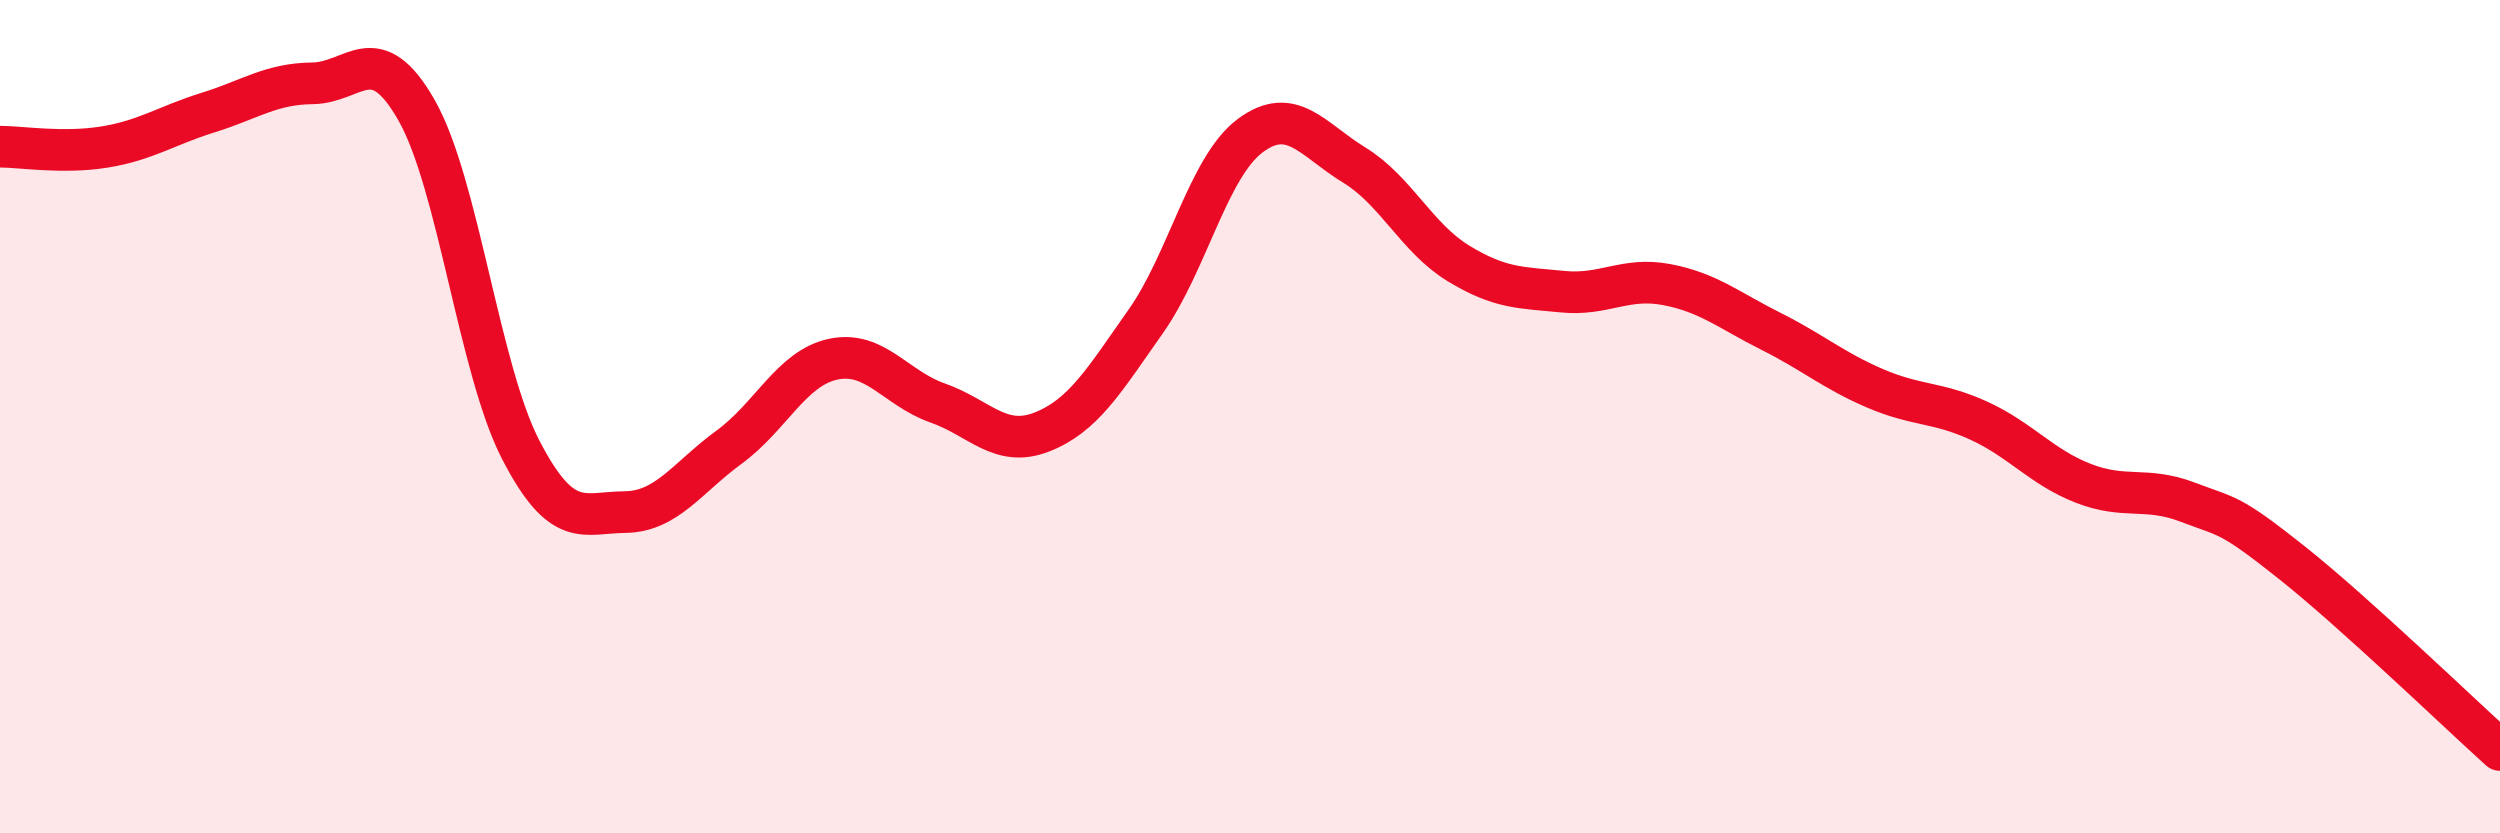
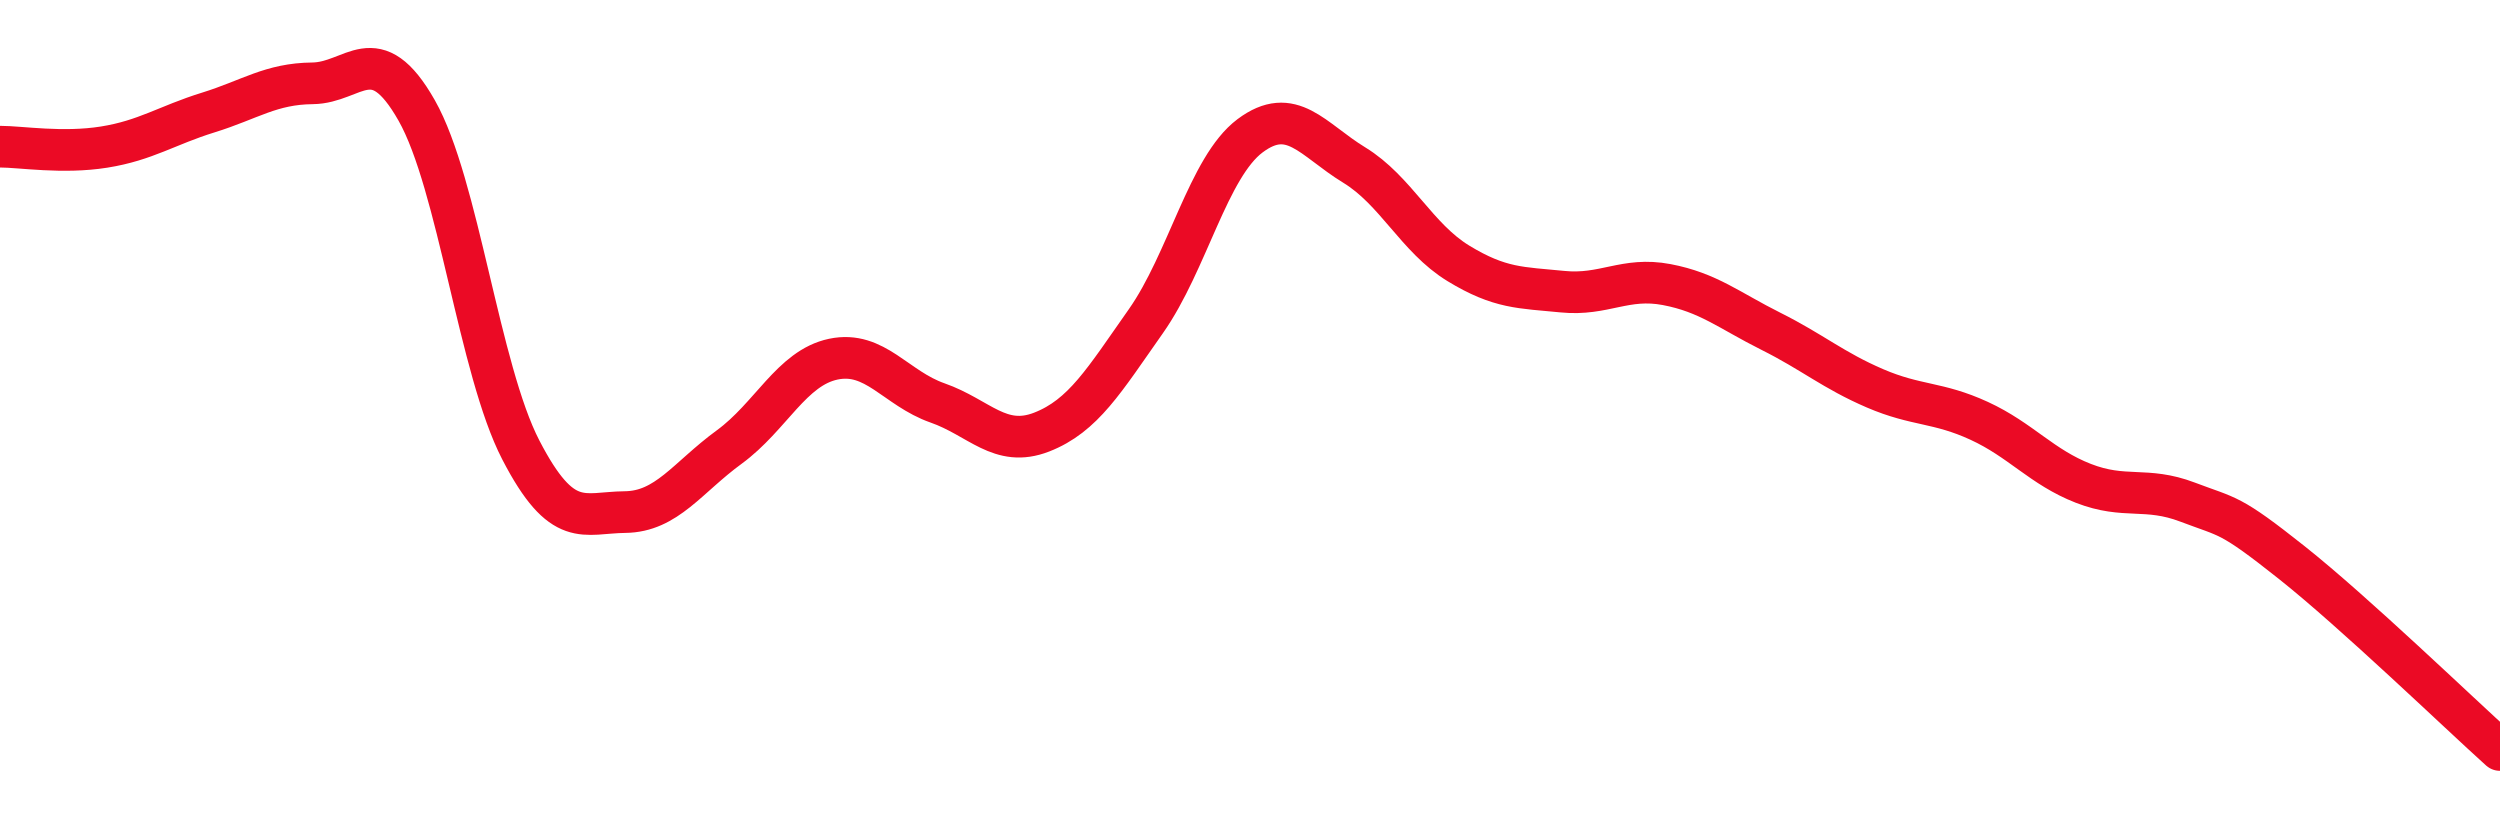
<svg xmlns="http://www.w3.org/2000/svg" width="60" height="20" viewBox="0 0 60 20">
-   <path d="M 0,3.52 C 0.5,3.52 1.5,3.69 2.5,3.53 C 3.5,3.37 4,3.01 5,2.7 C 6,2.39 6.5,2.01 7.5,2 C 8.5,1.99 9,0.89 10,2.65 C 11,4.41 11.5,8.87 12.5,10.8 C 13.5,12.73 14,12.3 15,12.29 C 16,12.28 16.5,11.46 17.5,10.73 C 18.5,10 19,8.83 20,8.62 C 21,8.41 21.5,9.32 22.5,9.67 C 23.5,10.02 24,10.76 25,10.37 C 26,9.98 26.5,9.13 27.5,7.71 C 28.5,6.29 29,4.01 30,3.26 C 31,2.51 31.5,3.35 32.5,3.96 C 33.5,4.57 34,5.71 35,6.32 C 36,6.93 36.5,6.9 37.5,7 C 38.5,7.1 39,6.64 40,6.83 C 41,7.02 41.5,7.45 42.5,7.95 C 43.5,8.45 44,8.89 45,9.32 C 46,9.75 46.5,9.64 47.5,10.1 C 48.5,10.56 49,11.21 50,11.6 C 51,11.99 51.5,11.67 52.5,12.05 C 53.5,12.43 53.5,12.31 55,13.5 C 56.5,14.69 59,17.1 60,18L60 20L0 20Z" fill="#EB0A25" opacity="0.1" stroke-linecap="round" stroke-linejoin="round" />
  <path d="M 0,3.52 C 0.5,3.52 1.5,3.69 2.5,3.53 C 3.5,3.37 4,3.01 5,2.7 C 6,2.39 6.5,2.01 7.5,2 C 8.5,1.99 9,0.89 10,2.65 C 11,4.41 11.5,8.87 12.5,10.8 C 13.5,12.73 14,12.3 15,12.29 C 16,12.28 16.5,11.46 17.5,10.73 C 18.5,10 19,8.83 20,8.62 C 21,8.41 21.5,9.32 22.5,9.67 C 23.5,10.02 24,10.76 25,10.37 C 26,9.98 26.5,9.13 27.5,7.71 C 28.5,6.29 29,4.01 30,3.26 C 31,2.51 31.5,3.35 32.5,3.96 C 33.5,4.57 34,5.71 35,6.32 C 36,6.93 36.5,6.9 37.5,7 C 38.5,7.1 39,6.64 40,6.83 C 41,7.02 41.5,7.45 42.5,7.95 C 43.5,8.45 44,8.89 45,9.32 C 46,9.75 46.5,9.64 47.5,10.1 C 48.5,10.56 49,11.21 50,11.6 C 51,11.99 51.5,11.67 52.5,12.05 C 53.5,12.43 53.5,12.31 55,13.5 C 56.5,14.69 59,17.1 60,18" stroke="#EB0A25" stroke-width="1" fill="none" stroke-linecap="round" stroke-linejoin="round" />
</svg>